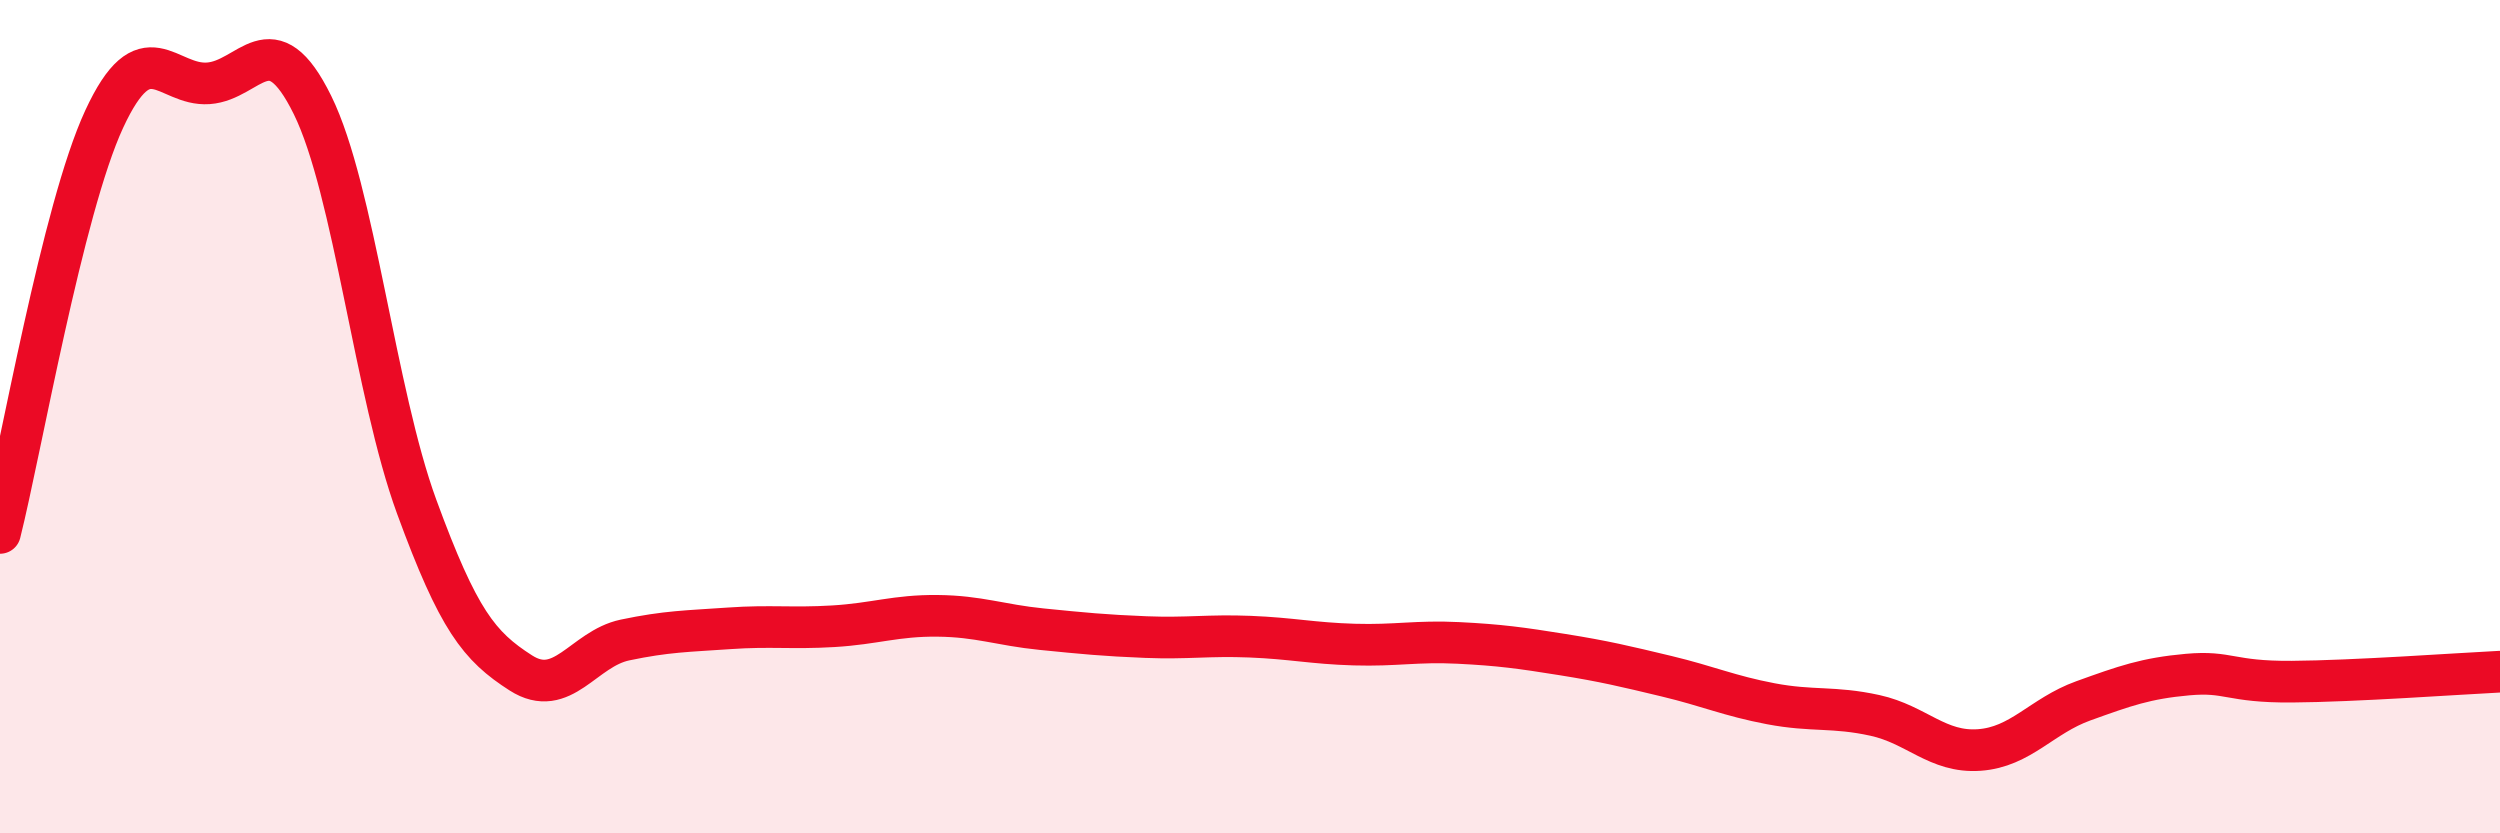
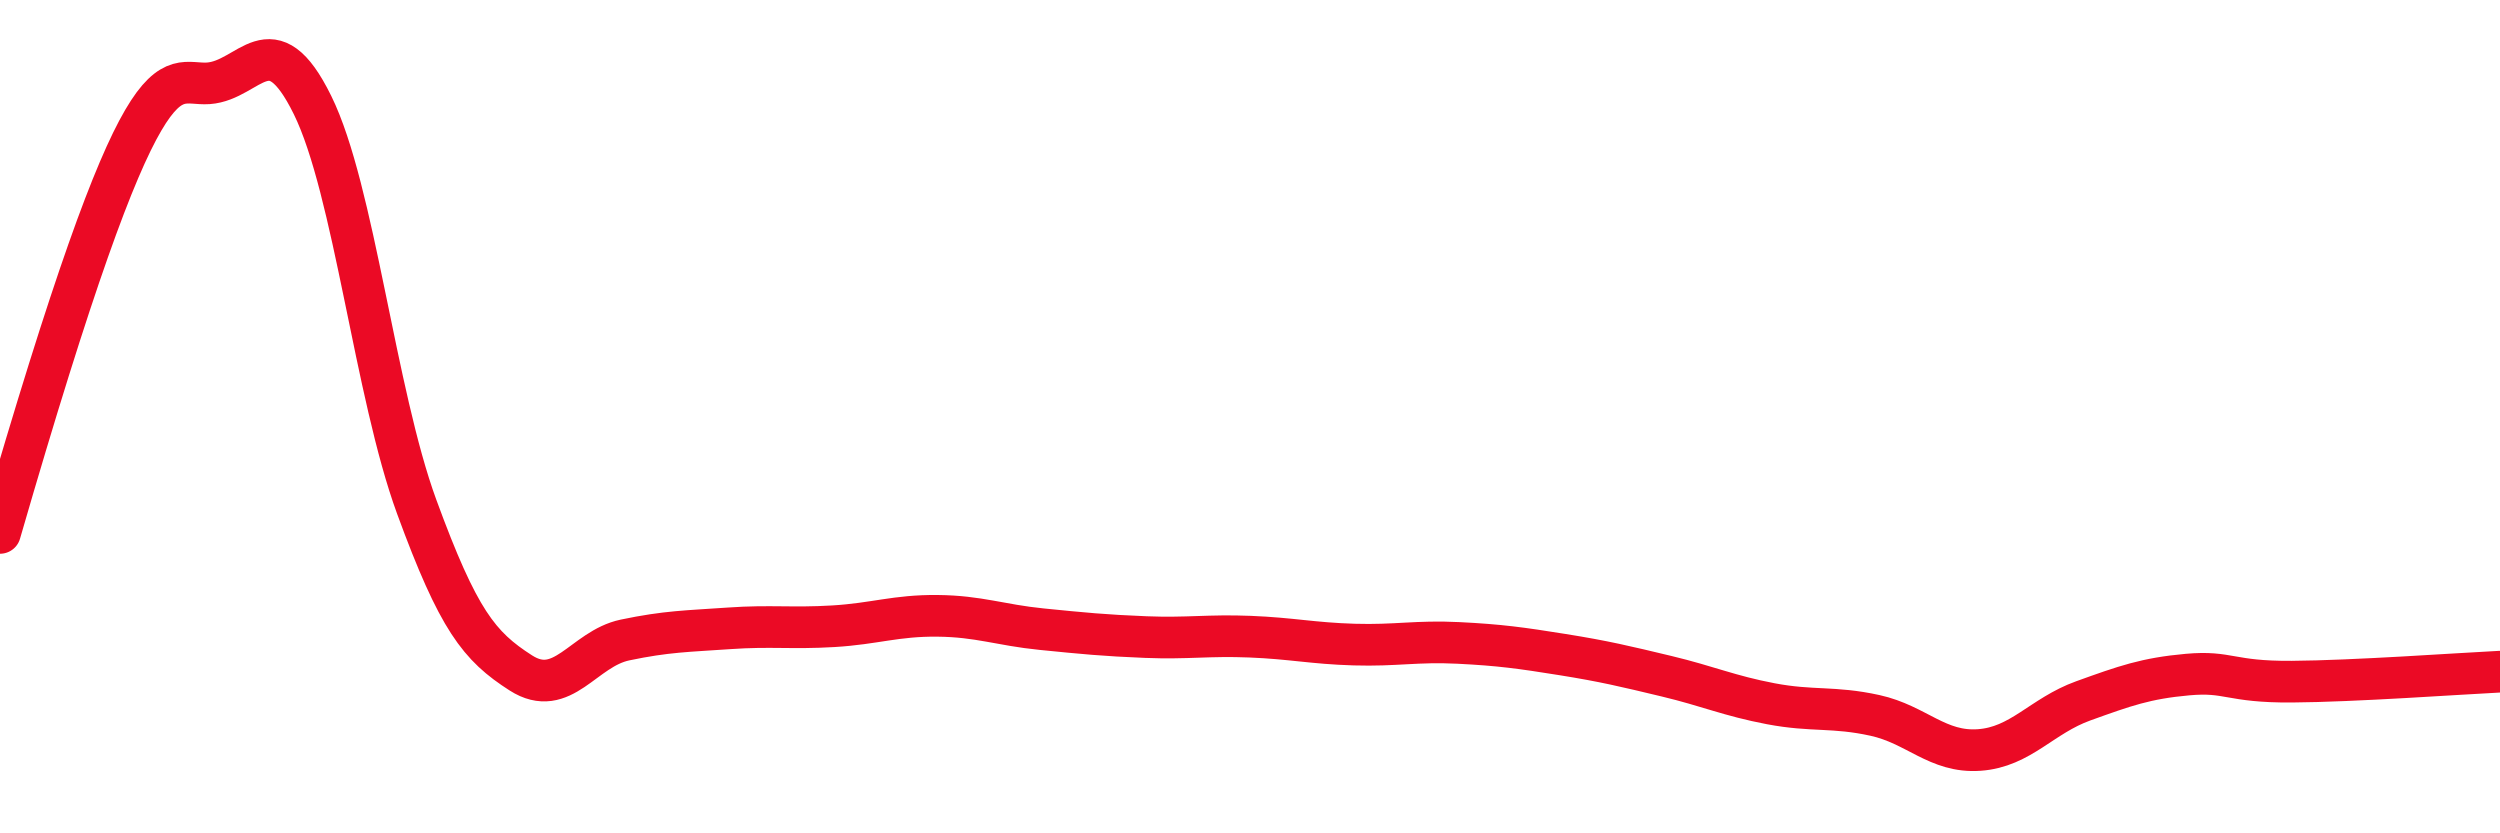
<svg xmlns="http://www.w3.org/2000/svg" width="60" height="20" viewBox="0 0 60 20">
-   <path d="M 0,12.79 C 0.5,10.8 1.5,5.02 2.5,2.86 C 3.5,0.7 4,2.07 5,2 C 6,1.93 6.5,0.49 7.5,2.52 C 8.5,4.55 9,9.43 10,12.16 C 11,14.89 11.5,15.51 12.5,16.15 C 13.5,16.79 14,15.57 15,15.36 C 16,15.15 16.5,15.15 17.5,15.08 C 18.5,15.01 19,15.09 20,15.03 C 21,14.97 21.5,14.77 22.5,14.78 C 23.5,14.79 24,15 25,15.1 C 26,15.2 26.5,15.25 27.5,15.29 C 28.5,15.33 29,15.24 30,15.28 C 31,15.32 31.5,15.44 32.5,15.47 C 33.5,15.5 34,15.38 35,15.43 C 36,15.48 36.5,15.55 37.5,15.71 C 38.5,15.87 39,15.99 40,16.23 C 41,16.47 41.5,16.7 42.5,16.89 C 43.5,17.08 44,16.95 45,17.17 C 46,17.39 46.5,18.07 47.5,18 C 48.5,17.93 49,17.18 50,16.82 C 51,16.46 51.5,16.28 52.5,16.19 C 53.5,16.1 53.5,16.37 55,16.36 C 56.5,16.35 59,16.17 60,16.12L60 20L0 20Z" fill="#EB0A25" opacity="0.1" stroke-linecap="round" stroke-linejoin="round" />
-   <path d="M 0,12.79 C 0.5,10.8 1.5,5.02 2.5,2.86 C 3.5,0.7 4,2.07 5,2 C 6,1.93 6.5,0.49 7.5,2.52 C 8.5,4.55 9,9.43 10,12.16 C 11,14.89 11.5,15.51 12.5,16.15 C 13.5,16.79 14,15.57 15,15.36 C 16,15.15 16.5,15.15 17.5,15.08 C 18.5,15.01 19,15.09 20,15.03 C 21,14.97 21.5,14.77 22.5,14.78 C 23.5,14.79 24,15 25,15.1 C 26,15.2 26.5,15.25 27.5,15.29 C 28.5,15.33 29,15.24 30,15.28 C 31,15.32 31.5,15.44 32.5,15.47 C 33.5,15.5 34,15.38 35,15.43 C 36,15.48 36.5,15.55 37.5,15.71 C 38.5,15.87 39,15.99 40,16.23 C 41,16.47 41.5,16.7 42.5,16.89 C 43.5,17.08 44,16.95 45,17.17 C 46,17.39 46.5,18.07 47.5,18 C 48.5,17.93 49,17.18 50,16.82 C 51,16.46 51.5,16.28 52.5,16.19 C 53.5,16.1 53.5,16.37 55,16.36 C 56.5,16.35 59,16.17 60,16.12" stroke="#EB0A25" stroke-width="1" fill="none" stroke-linecap="round" stroke-linejoin="round" />
+   <path d="M 0,12.79 C 3.5,0.7 4,2.07 5,2 C 6,1.93 6.5,0.49 7.5,2.52 C 8.5,4.55 9,9.43 10,12.16 C 11,14.89 11.5,15.51 12.5,16.15 C 13.5,16.79 14,15.57 15,15.36 C 16,15.15 16.5,15.15 17.5,15.08 C 18.5,15.01 19,15.09 20,15.03 C 21,14.97 21.5,14.77 22.5,14.78 C 23.5,14.79 24,15 25,15.1 C 26,15.2 26.5,15.25 27.5,15.29 C 28.5,15.33 29,15.24 30,15.28 C 31,15.32 31.5,15.44 32.5,15.47 C 33.5,15.5 34,15.38 35,15.43 C 36,15.48 36.5,15.55 37.5,15.71 C 38.5,15.87 39,15.99 40,16.23 C 41,16.47 41.5,16.7 42.5,16.89 C 43.5,17.08 44,16.95 45,17.17 C 46,17.39 46.5,18.07 47.5,18 C 48.5,17.93 49,17.18 50,16.82 C 51,16.46 51.5,16.28 52.5,16.19 C 53.5,16.1 53.5,16.37 55,16.36 C 56.5,16.35 59,16.17 60,16.12" stroke="#EB0A25" stroke-width="1" fill="none" stroke-linecap="round" stroke-linejoin="round" />
</svg>